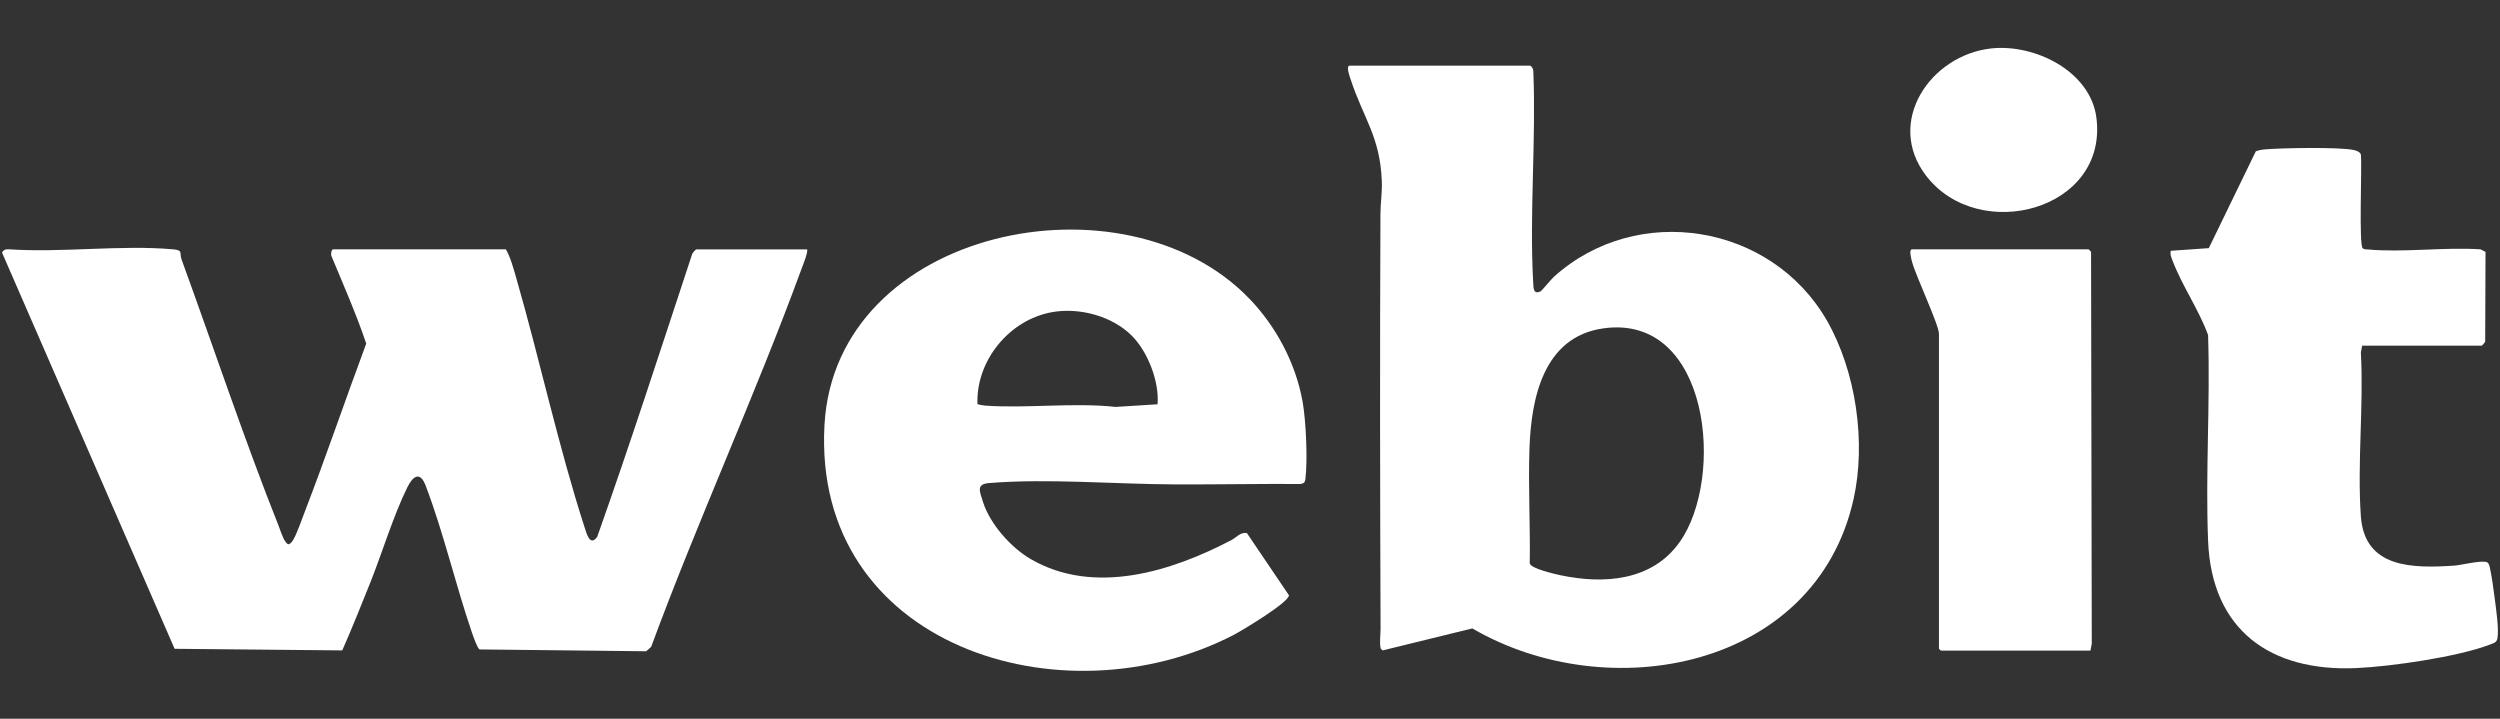
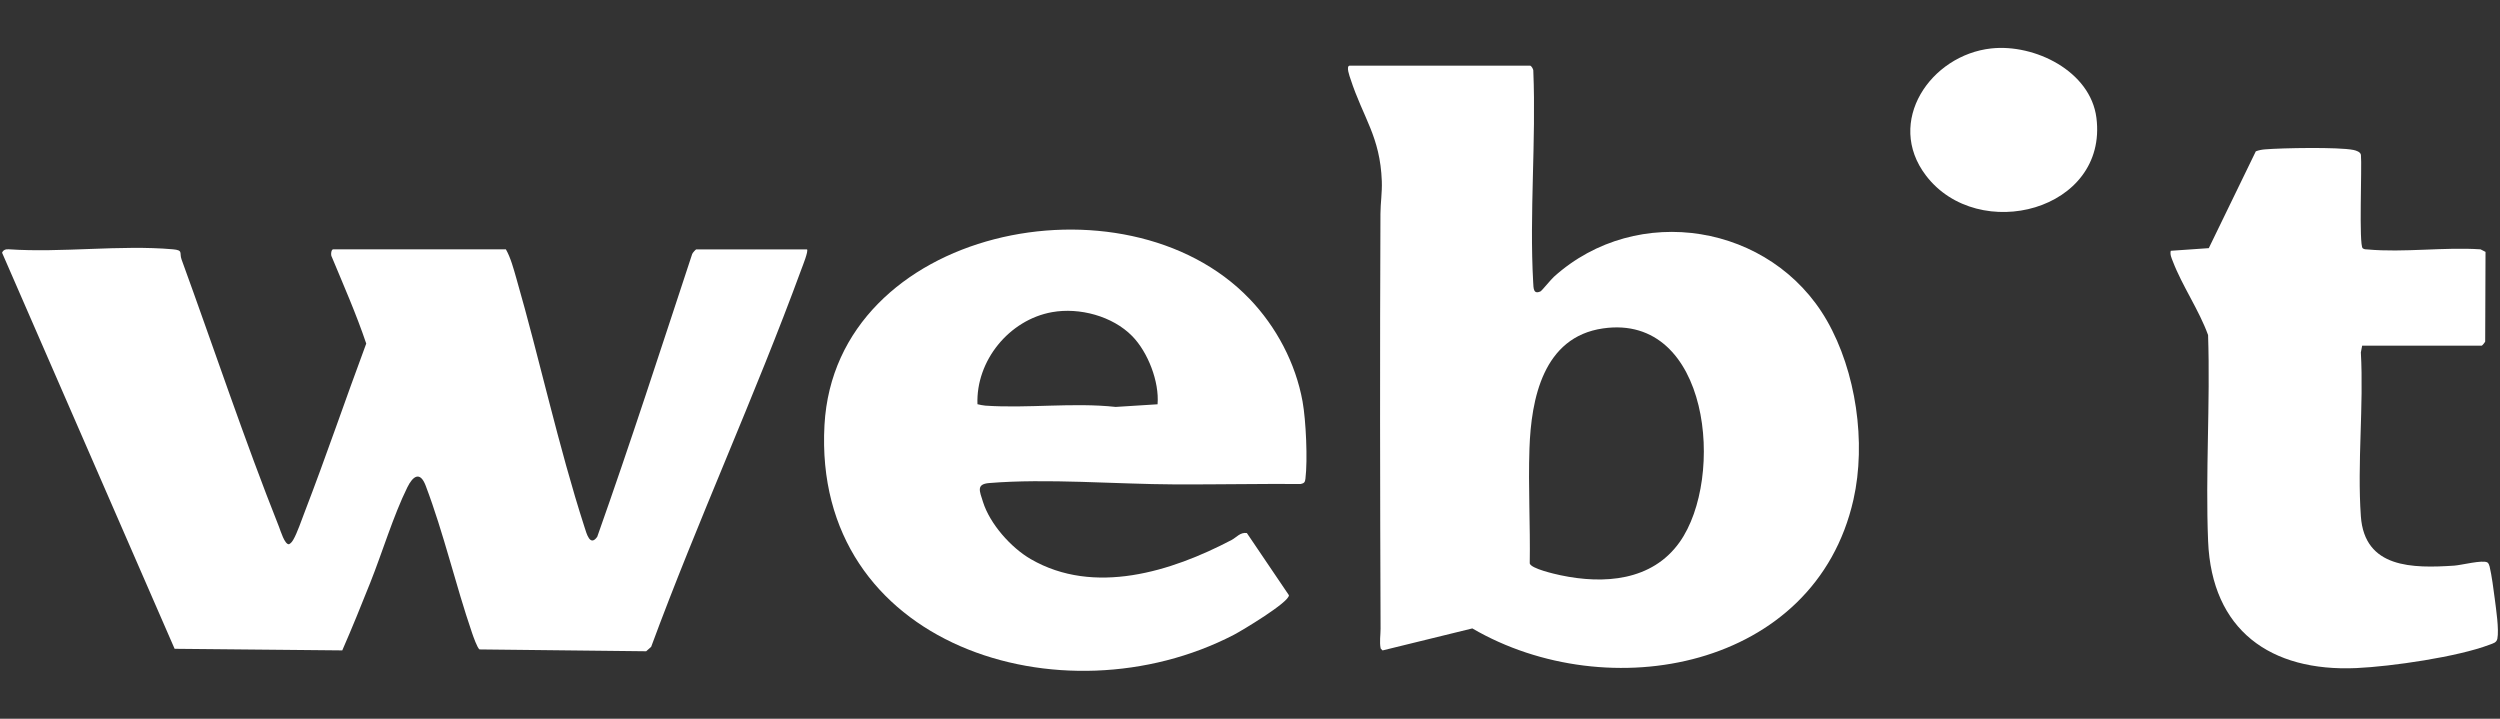
<svg xmlns="http://www.w3.org/2000/svg" width="1200" height="345" viewBox="0 0 1200 345" fill="none">
  <rect x="0" y="0" width="1200" height="345" fill="#333333" stroke="none" />
  <g clip-path="url(#clip0_515_646)">
    <path d="M387.369 119.693C388.157 120.491 385.194 127.792 384.653 129.28C362.294 190.234 335.044 249.551 312.554 310.487L310.161 312.605L230.159 311.723C229.107 311.045 227.172 305.514 226.607 303.87C218.631 280.604 213.06 256.15 204.327 233.118C201.67 226.117 198.245 228.397 195.534 233.892C188.802 247.535 183.489 265.245 177.72 279.704C173.38 290.575 168.987 301.476 164.287 312.191L83.815 311.423L1 121.313C1.541 119.939 2.779 119.561 4.179 119.657C29.609 121.397 57.887 117.461 82.98 119.663C88.113 120.113 86.003 121.397 87.139 124.511C102.603 166.951 117.316 211.148 133.953 252.964C134.626 254.65 136.663 261.574 138.761 261.226C139.711 260.722 140.27 259.918 140.799 259.024C142.584 256.012 144.843 249.407 146.22 245.837C156.539 219.068 165.771 191.806 175.79 164.917C171.06 150.854 164.978 137.067 159.262 123.311C158.667 122.483 158.949 119.693 159.887 119.693H242.829C245.094 123.641 246.489 128.884 247.775 133.354C259.086 172.638 268.042 214.232 280.561 253.012C281.553 256.084 283.206 262.57 286.673 257.656C302.607 212.708 317.284 167.263 332.237 121.955C332.393 121.403 333.974 119.699 334.184 119.699H387.375L387.369 119.693Z" fill="white" />
    <path d="M734.461 31.501C735.177 31.699 736.12 33.325 735.994 34.171C737.37 67.522 734.065 102.451 735.934 135.615C736.09 138.387 736.012 141.531 739.576 139.791C739.997 139.587 744.583 134.026 745.863 132.874C785.861 96.823 850.273 107.424 876.916 153.872C890.908 178.265 895.843 212.426 889.658 239.814C871.273 321.28 771.839 339.638 706.718 301.638L663.624 312.209L662.723 311.291C662.074 308.063 662.687 304.842 662.675 301.806C662.416 235.728 662.32 169.068 662.615 102.571C662.639 97.531 663.468 92.341 663.27 86.978C662.483 65.518 654.327 56.651 648.214 37.813C647.914 36.889 645.858 31.507 647.92 31.507H734.467L734.461 31.501ZM769.465 157.633C740.712 161.767 734.954 191.452 734.137 215.36C733.512 233.67 734.582 252.155 734.275 270.447C734.912 272.949 746.223 275.516 749.048 276.116C769.856 280.526 792.941 278.888 806.182 260.278C828.203 229.333 820.708 150.266 769.465 157.633Z" fill="white" />
    <path d="M599.777 143.445C612.645 156.865 621.913 174.342 625.231 192.73C626.878 201.867 627.719 220.723 626.607 229.819C626.415 231.414 626.03 231.96 624.395 232.308C604.261 232.194 583.977 232.59 563.74 232.512C535.618 232.398 502.459 229.585 474.788 231.864C468.453 232.386 470.226 235.77 471.819 240.876C475.125 251.453 485.246 262.858 494.76 268.371C525.202 285.997 562.249 274.358 591.129 259.21C593.521 257.956 595.312 255.376 598.497 255.862L618.674 285.691C618.986 288.985 596.057 302.736 592.241 304.716C509.99 347.366 389.851 310.157 395.753 203.973C401.018 109.242 540.012 81.141 599.771 143.457L599.777 143.445ZM543.425 161.299C534.001 151.706 518.128 147.488 505.014 149.828C484.375 153.512 468.405 173.166 469.181 194.02C470.443 194.296 471.693 194.62 472.997 194.71C493.384 196.102 515.087 193.114 535.528 195.322L555.632 194.056C556.51 183.221 551.028 169.038 543.431 161.299H543.425Z" fill="white" />
    <path d="M1133.84 165.889L1133.21 169.158C1134.64 194.836 1131.42 222.349 1133.21 247.805C1134.98 272.859 1158.08 272.811 1178.04 271.503C1181.41 271.281 1191.66 268.623 1193.95 269.973C1194.49 270.291 1194.86 271.293 1195.01 271.911C1196.01 276.062 1196.93 283.04 1197.49 287.437C1198.11 292.345 1199.59 302.118 1198.74 306.563C1198.36 308.513 1196.61 308.837 1195.02 309.449C1179.68 315.311 1147.79 319.924 1131.13 320.674C1089.74 322.534 1061.64 302.424 1059.89 259.81C1058.56 227.143 1060.97 193.588 1059.88 160.831C1055.54 148.82 1047.49 137.283 1042.98 125.506C1042.35 123.881 1041.52 122.189 1041.96 120.377L1060.22 119.111L1082.79 72.639C1084.22 72.081 1085.71 71.817 1087.25 71.691C1095.33 71.019 1122.59 70.516 1129.67 71.979C1130.98 72.249 1133.1 72.945 1133.25 74.409C1133.79 79.653 1132.2 117.689 1134.1 119.165C1134.89 119.789 1135.62 119.657 1136.52 119.741C1153.68 121.301 1173.25 118.529 1190.67 119.681L1193.05 120.905L1192.89 163.951C1192.71 164.395 1191.48 165.907 1191.25 165.907H1133.85L1133.84 165.889Z" fill="white" />
-     <path d="M1003.42 312.275H931.598L930.696 311.375V160.189C930.696 155.966 919.607 132.514 917.786 125.68C917.51 124.648 916.103 119.693 917.774 119.693H1002.52C1002.62 119.693 1003.58 120.617 1003.71 120.905L1004.05 309.005L1003.41 312.275H1003.42Z" fill="white" />
    <path d="M955.795 23.252C976.567 20.978 1003.43 34.081 1006.28 56.549C1011.92 101.107 949.586 117.275 924.446 84.236C904.804 58.433 926.693 26.432 955.795 23.246V23.252Z" fill="white" />
  </g>
  <defs>
    <clipPath id="clip0_515_646">
      <rect width="1198" height="299" fill="white" transform="translate(1 23)" />
    </clipPath>
  </defs>
</svg>